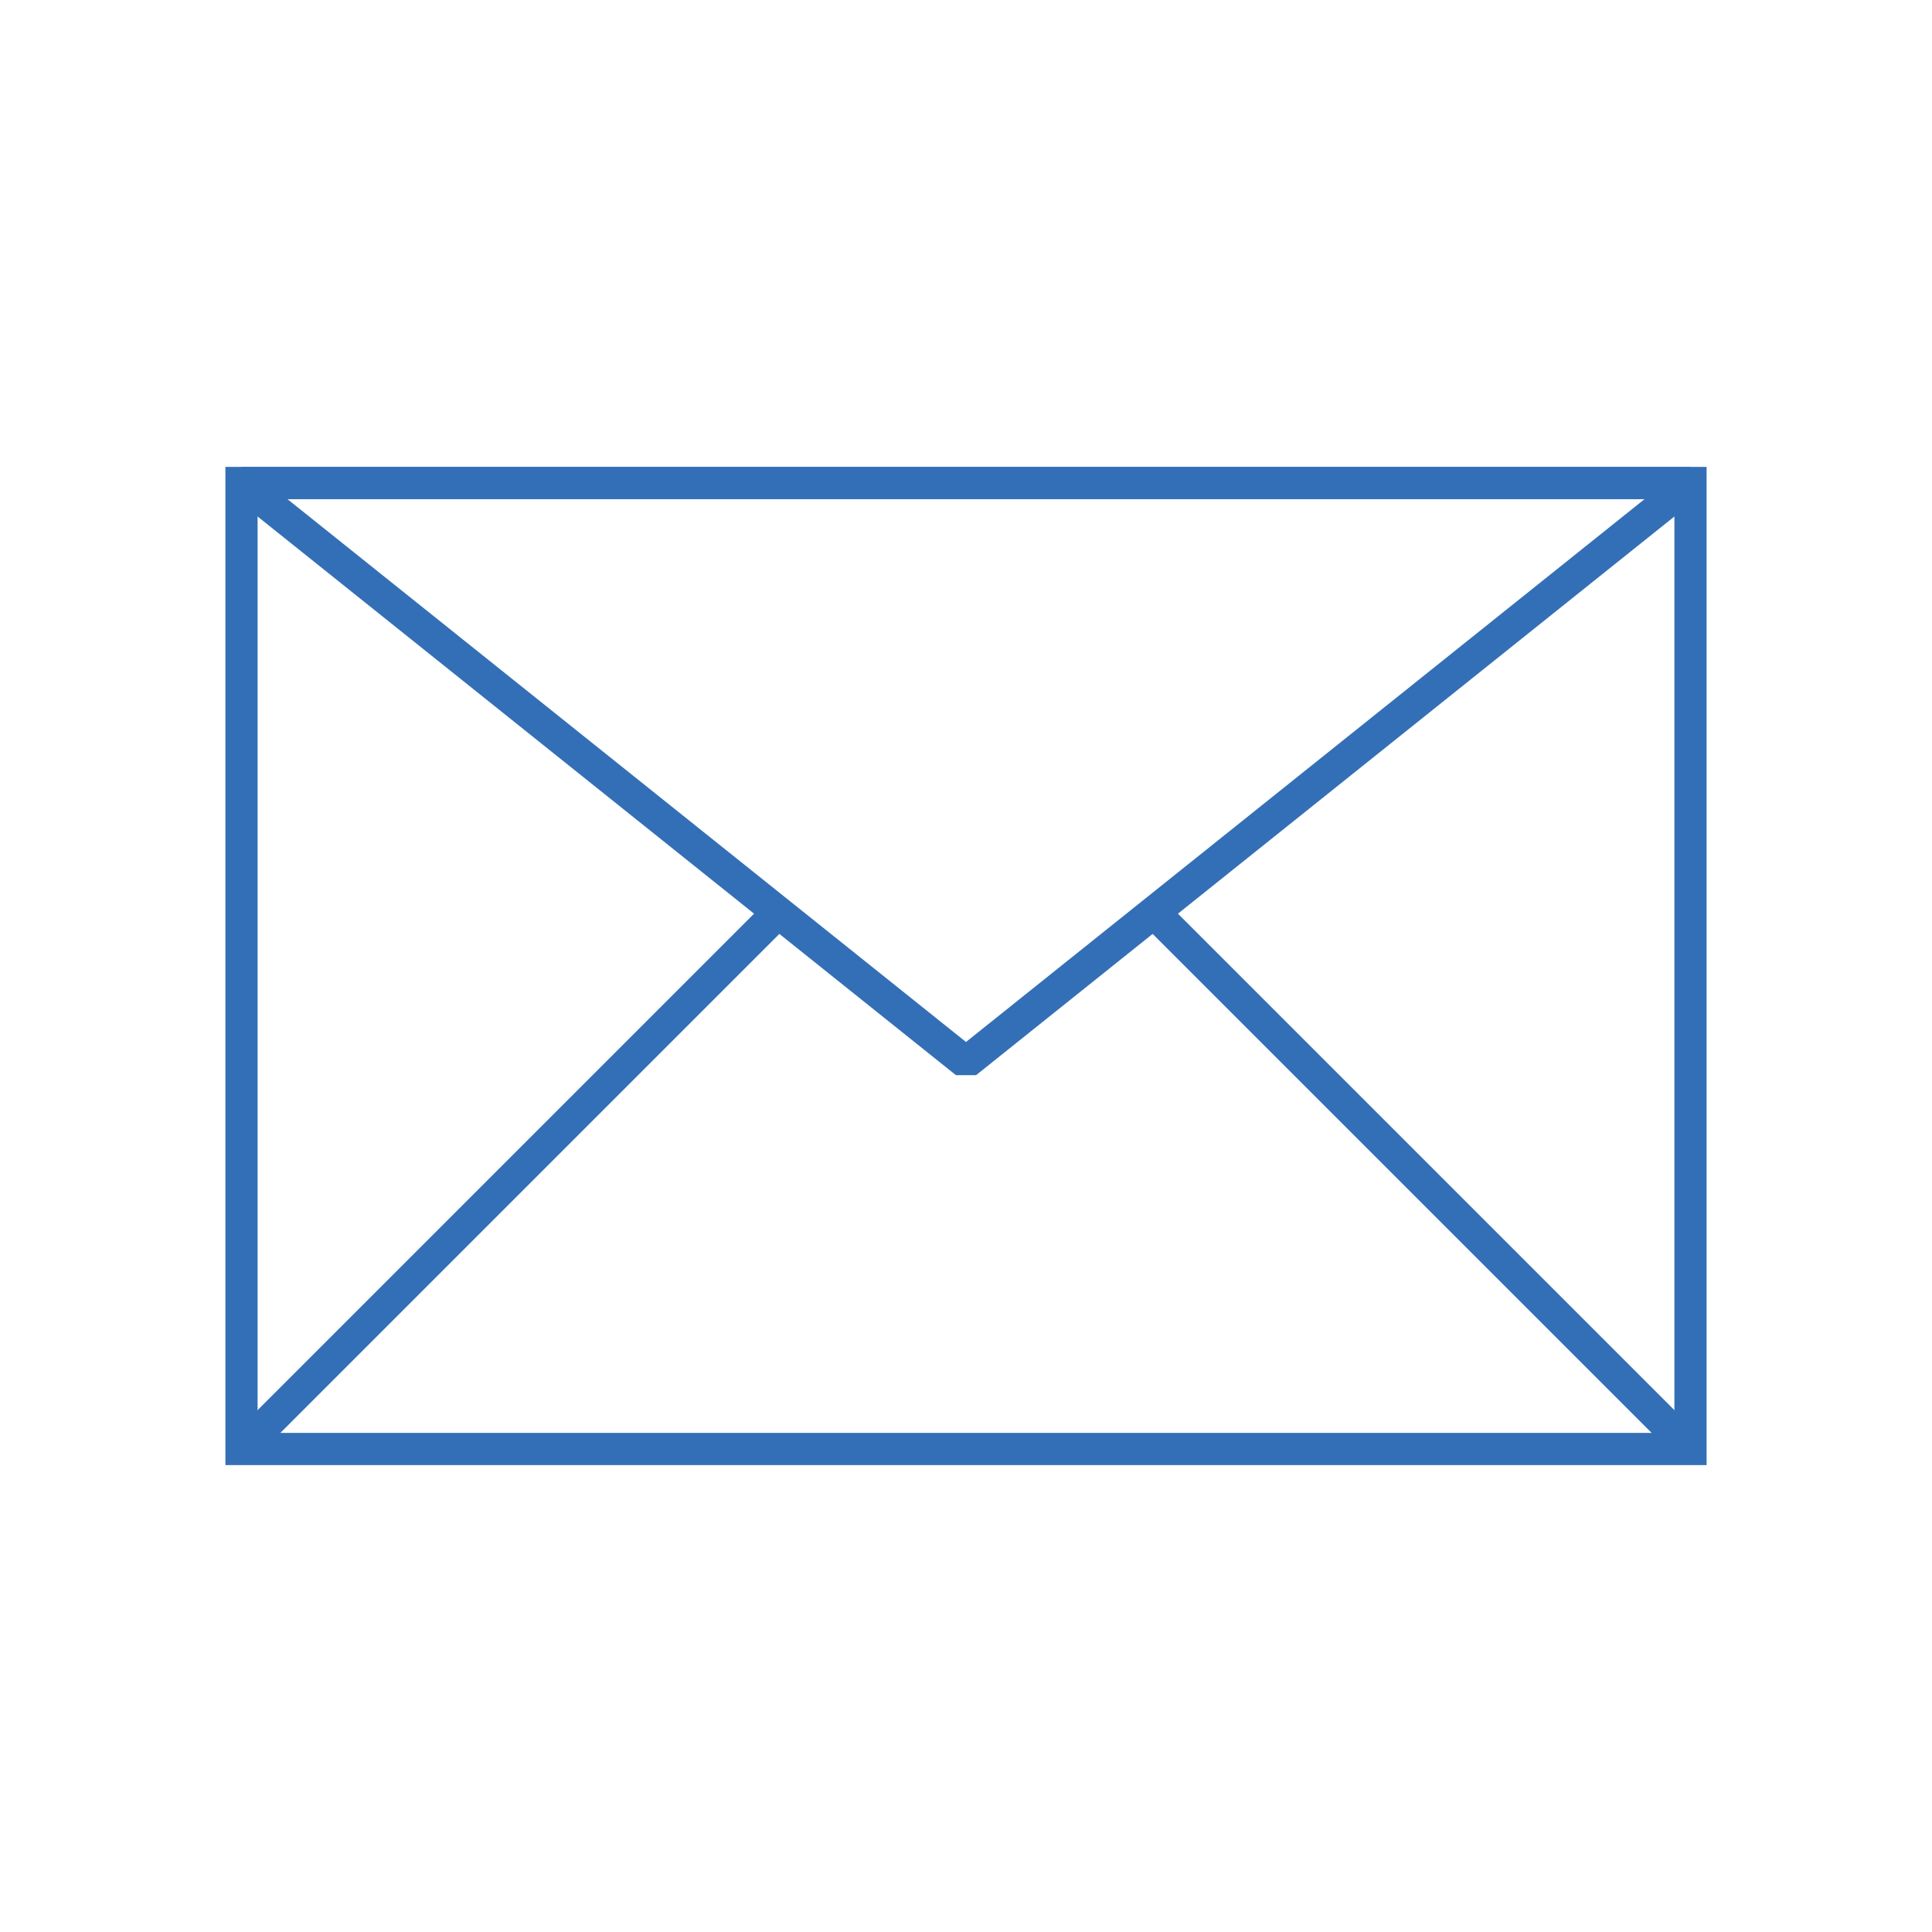
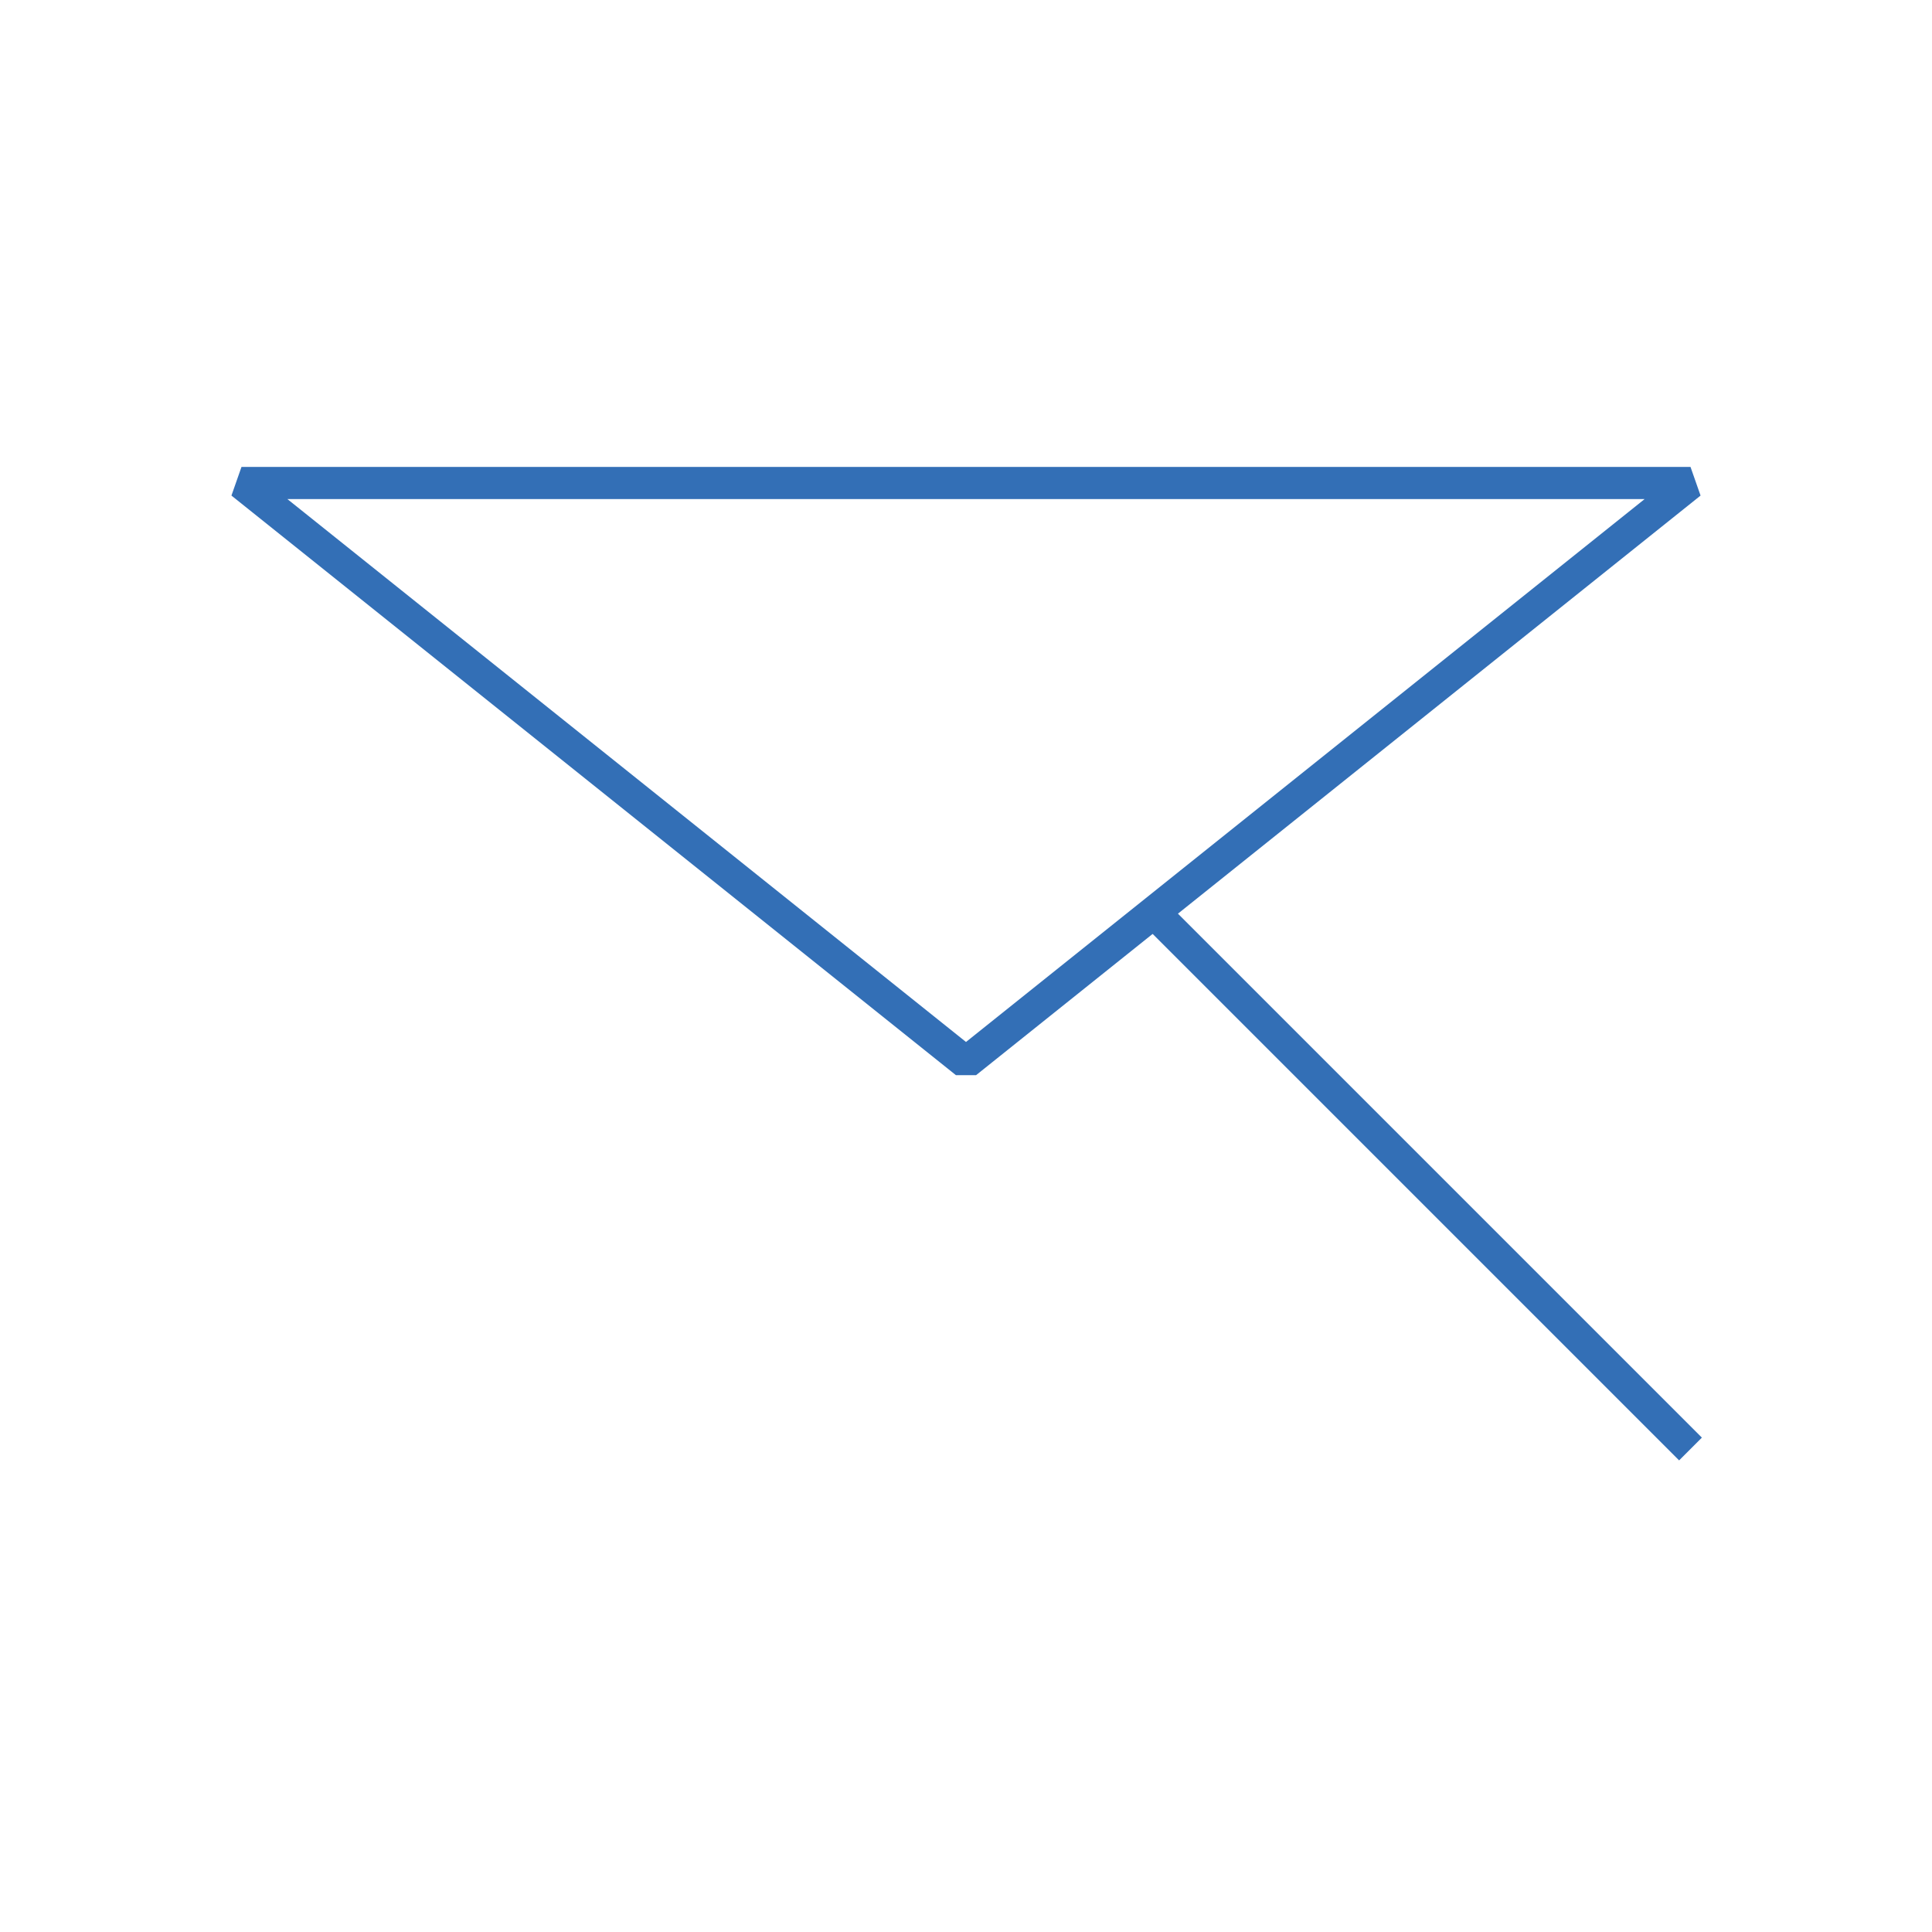
<svg xmlns="http://www.w3.org/2000/svg" id="Pikto_White" data-name="Pikto White" viewBox="0 0 300 300">
  <defs>
    <style>
      .cls-1 {
        stroke-miterlimit: 10;
      }

      .cls-1, .cls-2 {
        fill: none;
        stroke: #336fb6;
        stroke-width: 5px;
      }

      .cls-2 {
        stroke-linejoin: bevel;
      }
    </style>
  </defs>
-   <rect class="cls-1" x="37.5" y="75" width="225" height="150" />
  <polygon class="cls-2" points="150 165 262.5 75 37.5 75 150 165" />
-   <line class="cls-2" x1="37.5" y1="225" x2="120.83" y2="141.67" />
  <line class="cls-2" x1="262.5" y1="225" x2="179.17" y2="141.67" />
</svg>